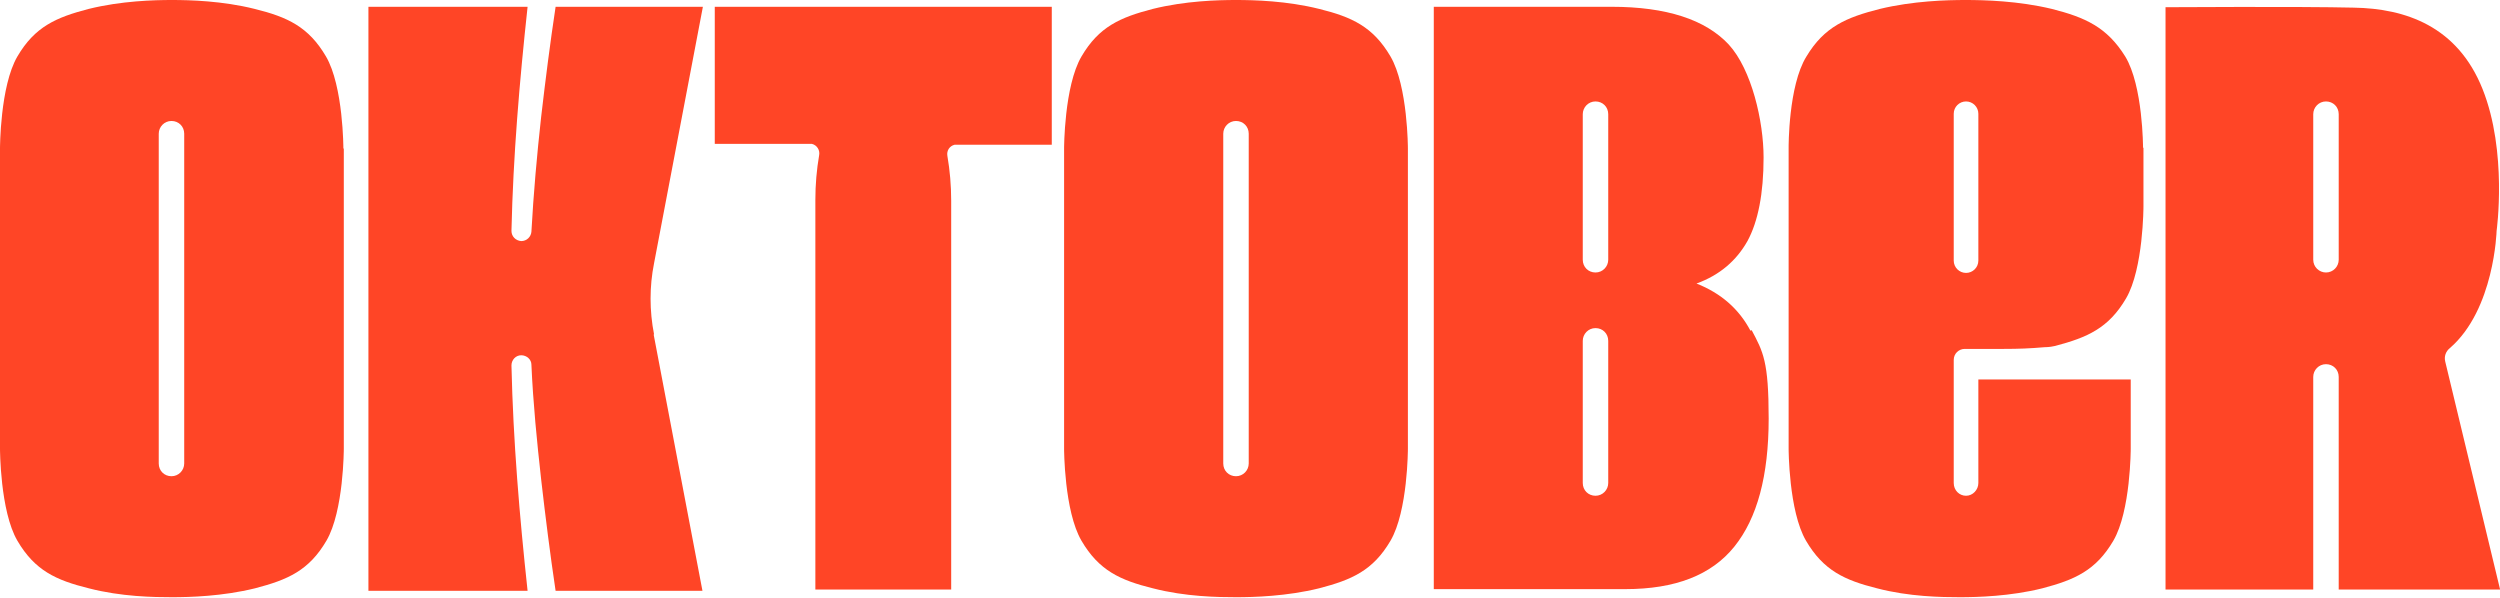
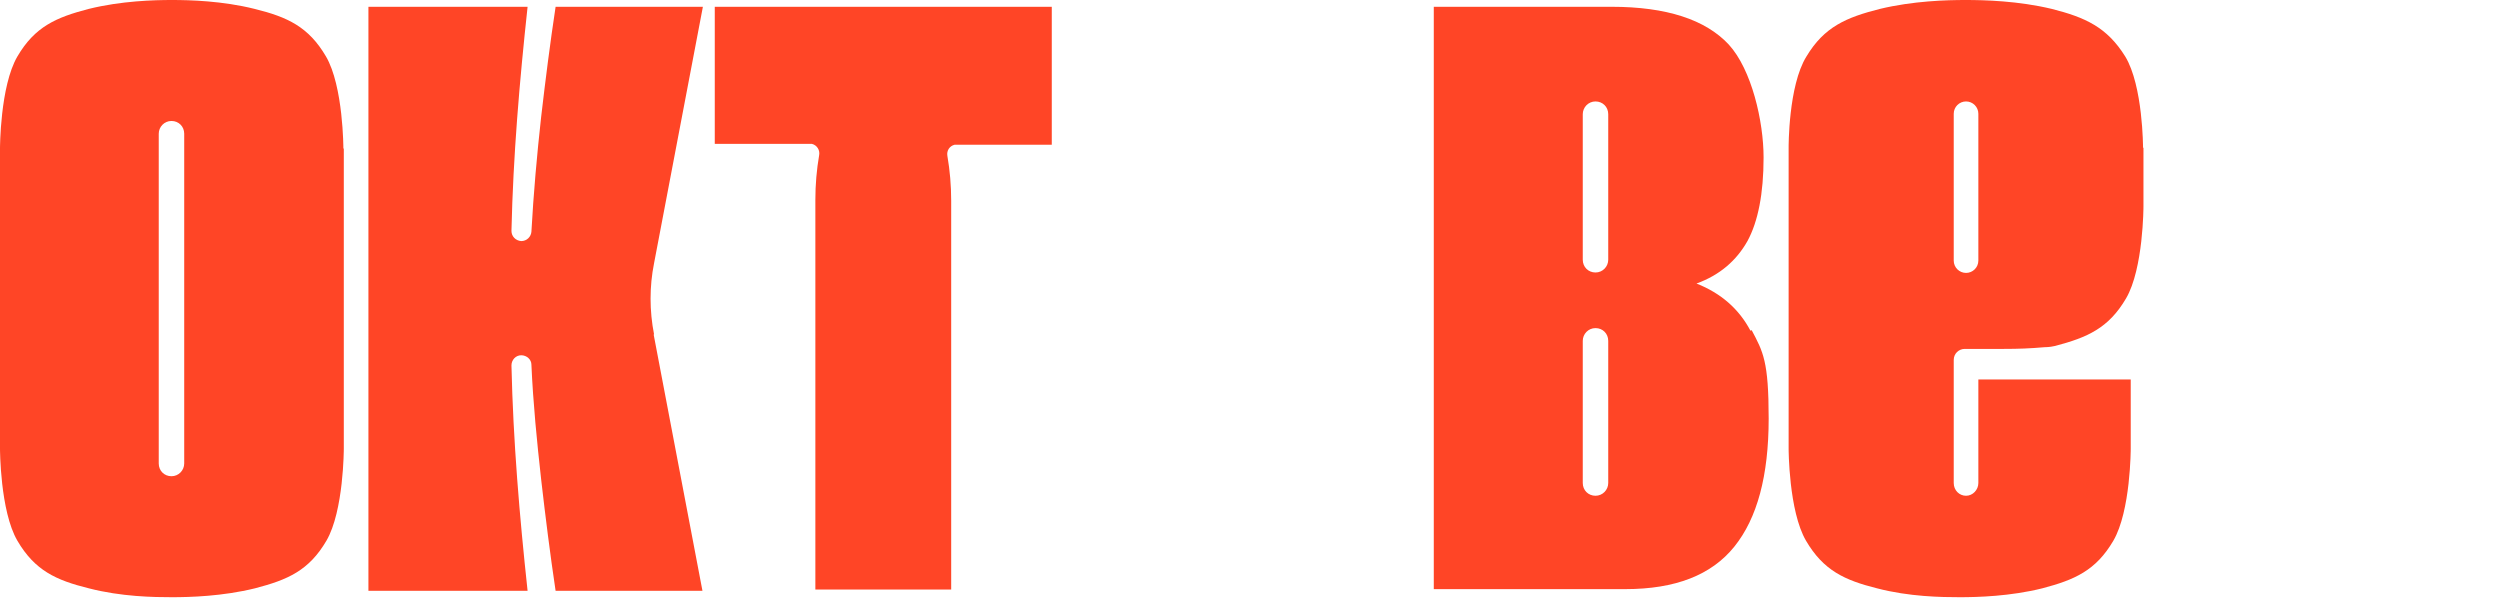
<svg xmlns="http://www.w3.org/2000/svg" version="1.1" viewBox="0 0 589 140.8">
  <defs>
    <style>
      .cls-1 {
        fill: #ff4526;
      }
    </style>
  </defs>
  <g>
    <g id="Layer_2">
      <g id="Components">
        <g id="_x35_e8ae608-f2cf-4955-be94-d2fb5937de85_x40_1">
-           <path class="cls-1" d="M331.7,35s0-14.7-4.1-21.7c-4.1-7-9.1-9.3-16.8-11.2C303.2.2,295.5,0,291.2,0s-11.9.2-19.6,2.1c-7.7,2-12.7,4.2-16.8,11.2-4.1,7-4.1,21.7-4.1,21.7v70.7s0,14.7,4.1,21.7c4.1,7,9.1,9.3,16.8,11.2,7.7,2,15.4,2.1,19.6,2.1s11.9-.2,19.6-2.1c7.7-2,12.7-4.2,16.8-11.2,4.1-7,4.1-21.7,4.1-21.7V35ZM294.2,109.2c0,1.6-1.3,3-3,3s-3-1.3-3-3V31.5c0-1.6,1.3-3,3-3s3,1.3,3,3v77.7Z" />
          <path class="cls-1" d="M154,78.8l11.5,60.4h-34.6c-1.3-8.7-2.4-17.5-3.4-26.2-1-9-1.9-18-2.3-27.1,0-1.2-1.1-2.2-2.4-2.2-1.3,0-2.3,1.1-2.3,2.4.4,17.8,1.9,35.5,3.8,53.1h-37.5V1.6h37.5c-1.9,17.6-3.4,35.1-3.8,52.8,0,1.3,1,2.3,2.3,2.4,1.3,0,2.3-1,2.4-2.2.5-9,1.3-18.1,2.3-27.1,1-8.6,2.1-17.3,3.4-25.9h34.7l-11.5,60.4c-1.1,5.5-1.1,11.2,0,16.8h0Z" />
-           <path class="cls-1" d="M589,138.8l-12.9-53.6c-.3-1.2.1-2.4,1.1-3.2,10.5-9.1,11-27.6,11-27.6,0,0,2.6-18.6-3.3-33.4-5.9-14.8-18.1-19-30.4-19.2-12.4-.3-44.3-.1-44.3-.1v137.2h34.8v-50.1c0-1.6,1.3-3,3-3s3,1.3,3,3v50.1h38.1,0ZM548,64.2c-1.6,0-3-1.3-3-3V26.9c0-1.6,1.3-3,3-3s3,1.3,3,3v34.3c0,1.6-1.3,3-3,3Z" />
          <path class="cls-1" d="M80.9,35s0-14.7-4.1-21.7c-4.1-7-9.1-9.3-16.8-11.2C52.4.2,44.7,0,40.5,0s-11.9.2-19.6,2.1c-7.7,2-12.7,4.2-16.8,11.2C0,20.3,0,35,0,35v70.7s0,14.7,4.1,21.7c4.1,7,9.1,9.3,16.8,11.2,7.7,2,15.4,2.1,19.6,2.1s11.9-.2,19.6-2.1c7.7-2,12.7-4.2,16.8-11.2,4.1-7,4.1-21.7,4.1-21.7V35h0ZM43.4,109.2c0,1.6-1.3,3-3,3s-3-1.3-3-3V31.5c0-1.6,1.3-3,3-3s3,1.3,3,3v77.7Z" />
          <path class="cls-1" d="M504.9,34.8s0-14.6-4.2-21.5c-4.3-6.9-9.4-9.2-17.3-11.2C475.5.2,467.5,0,463.1,0s-12.3.2-20.2,2.1c-7.9,2-13.1,4.2-17.3,11.2-4.3,6.9-4.2,21.5-4.2,21.5v70.9s0,14.7,4.1,21.7c4.1,7,9.1,9.3,16.7,11.2,7.6,2,15.3,2.1,19.5,2.1s11.9-.2,19.5-2.1c7.6-2,12.6-4.2,16.7-11.2,4.1-7,4.1-21.7,4.1-21.7v-16.3h-35.9v24.4c0,1.6-1.3,3-2.9,3s-2.9-1.3-2.9-3v-29c0-1.5,1.2-2.6,2.6-2.6h9.2c3.5,0,6.1-.1,9.6-.4,1.1,0,2.1-.2,2.5-.3,7.6-2,12.6-4.2,16.7-11.2,4.1-7,4.1-21.7,4.1-21.7v-13.8h0,0ZM466.1,61.4c0,1.6-1.3,2.9-2.9,2.9s-2.9-1.3-2.9-2.9V26.8c0-1.6,1.3-2.9,2.9-2.9s2.9,1.3,2.9,2.9v34.5h0Z" />
          <path class="cls-1" d="M412.4,77.9c-2.7-5.1-6.9-8.8-12.7-11.1,5.5-2,9.4-5.4,12-10,2.5-4.6,3.8-11.2,3.8-19.7s-2.8-20.7-8.2-26.6c-5.5-5.9-14.7-8.9-27.6-8.9h-41.9v137.2h45.1c11.8,0,20.3-3.3,25.7-10,5.4-6.7,8.1-16.7,8.1-30.2s-1.3-15.7-4-20.8h0ZM378.9,113.8c0,1.6-1.3,3-3,3s-3-1.3-3-3v-33.5c0-1.6,1.3-3,3-3s3,1.3,3,3v33.5ZM378.9,61.2c0,1.6-1.3,3-3,3s-3-1.3-3-3V26.9c0-1.6,1.3-3,3-3s3,1.3,3,3v34.3Z" />
          <path class="cls-1" d="M217,1.6h-48.6v32.3h22.4c.2,0,.3,0,.5,0,1.2.3,1.9,1.5,1.7,2.6,0,0,0,0,0,0-.6,3.5-.9,7-.9,10.6v91.8h32V47.3c0-3.6-.3-7.1-.9-10.6,0,0,0,0,0,0-.2-1.2.5-2.3,1.7-2.6.2,0,.3,0,.5,0h22.4V1.6h-30.7,0Z" />
        </g>
      </g>
    </g>
  </g>
</svg>